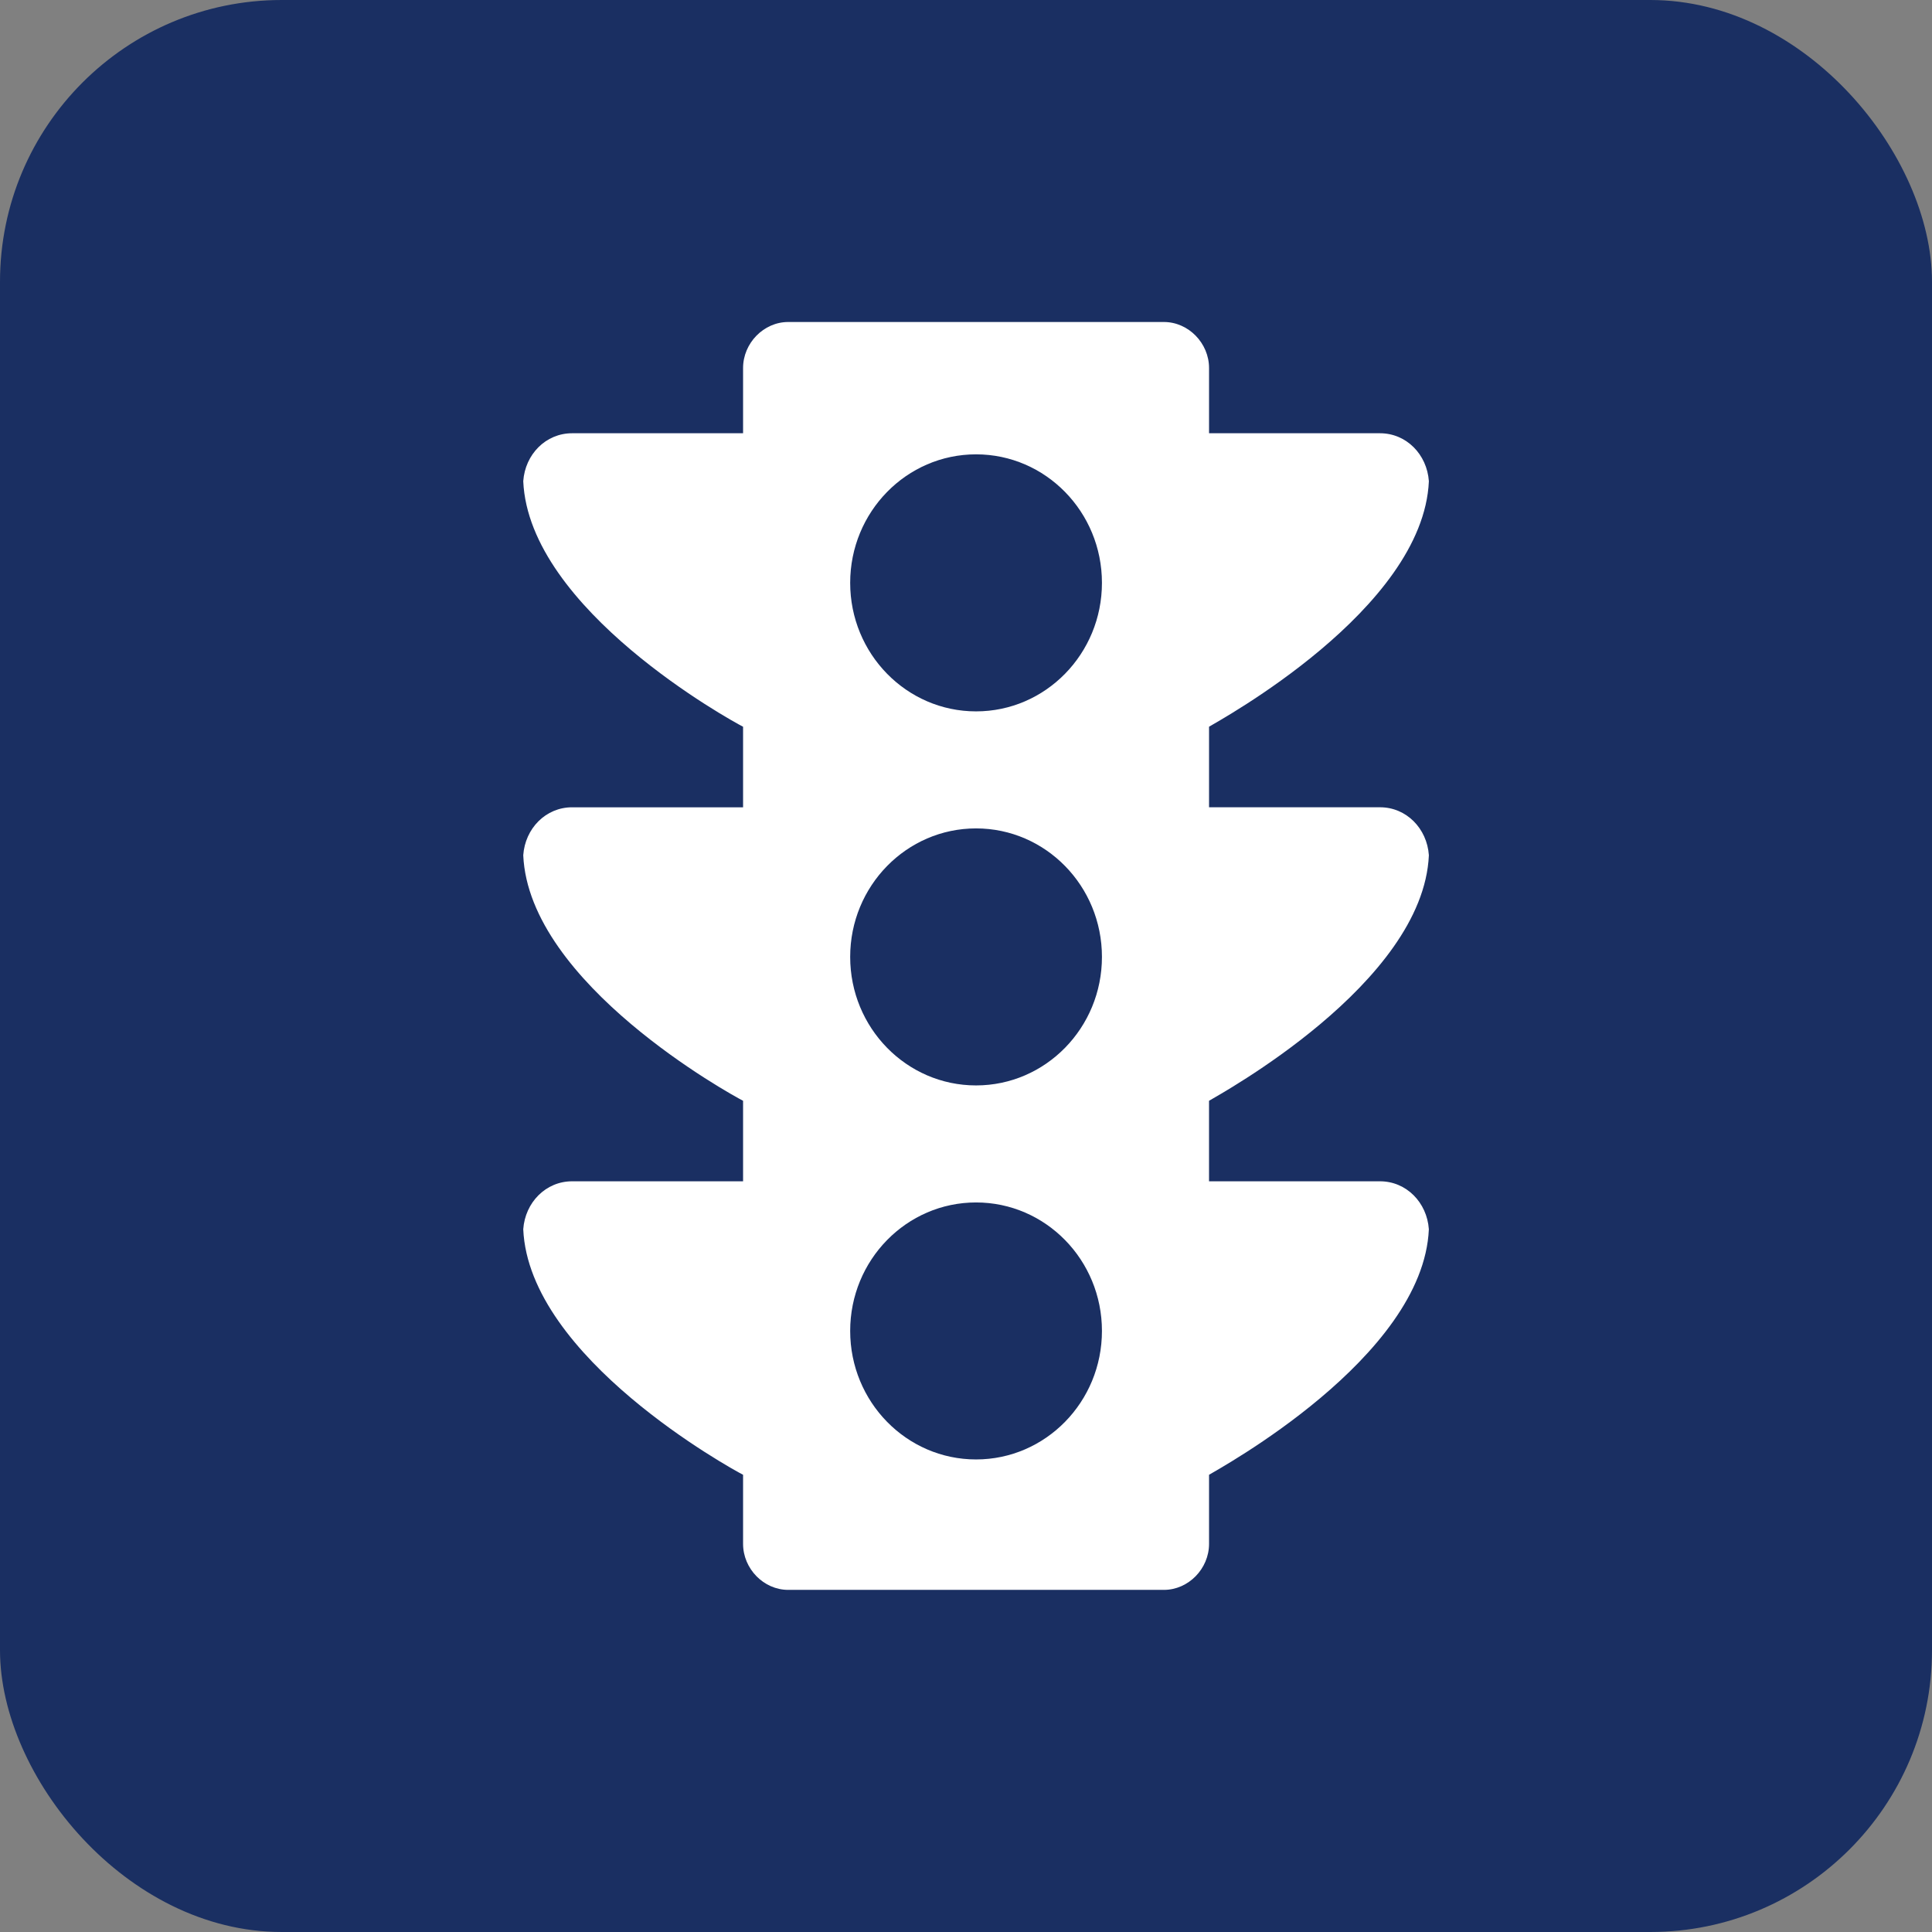
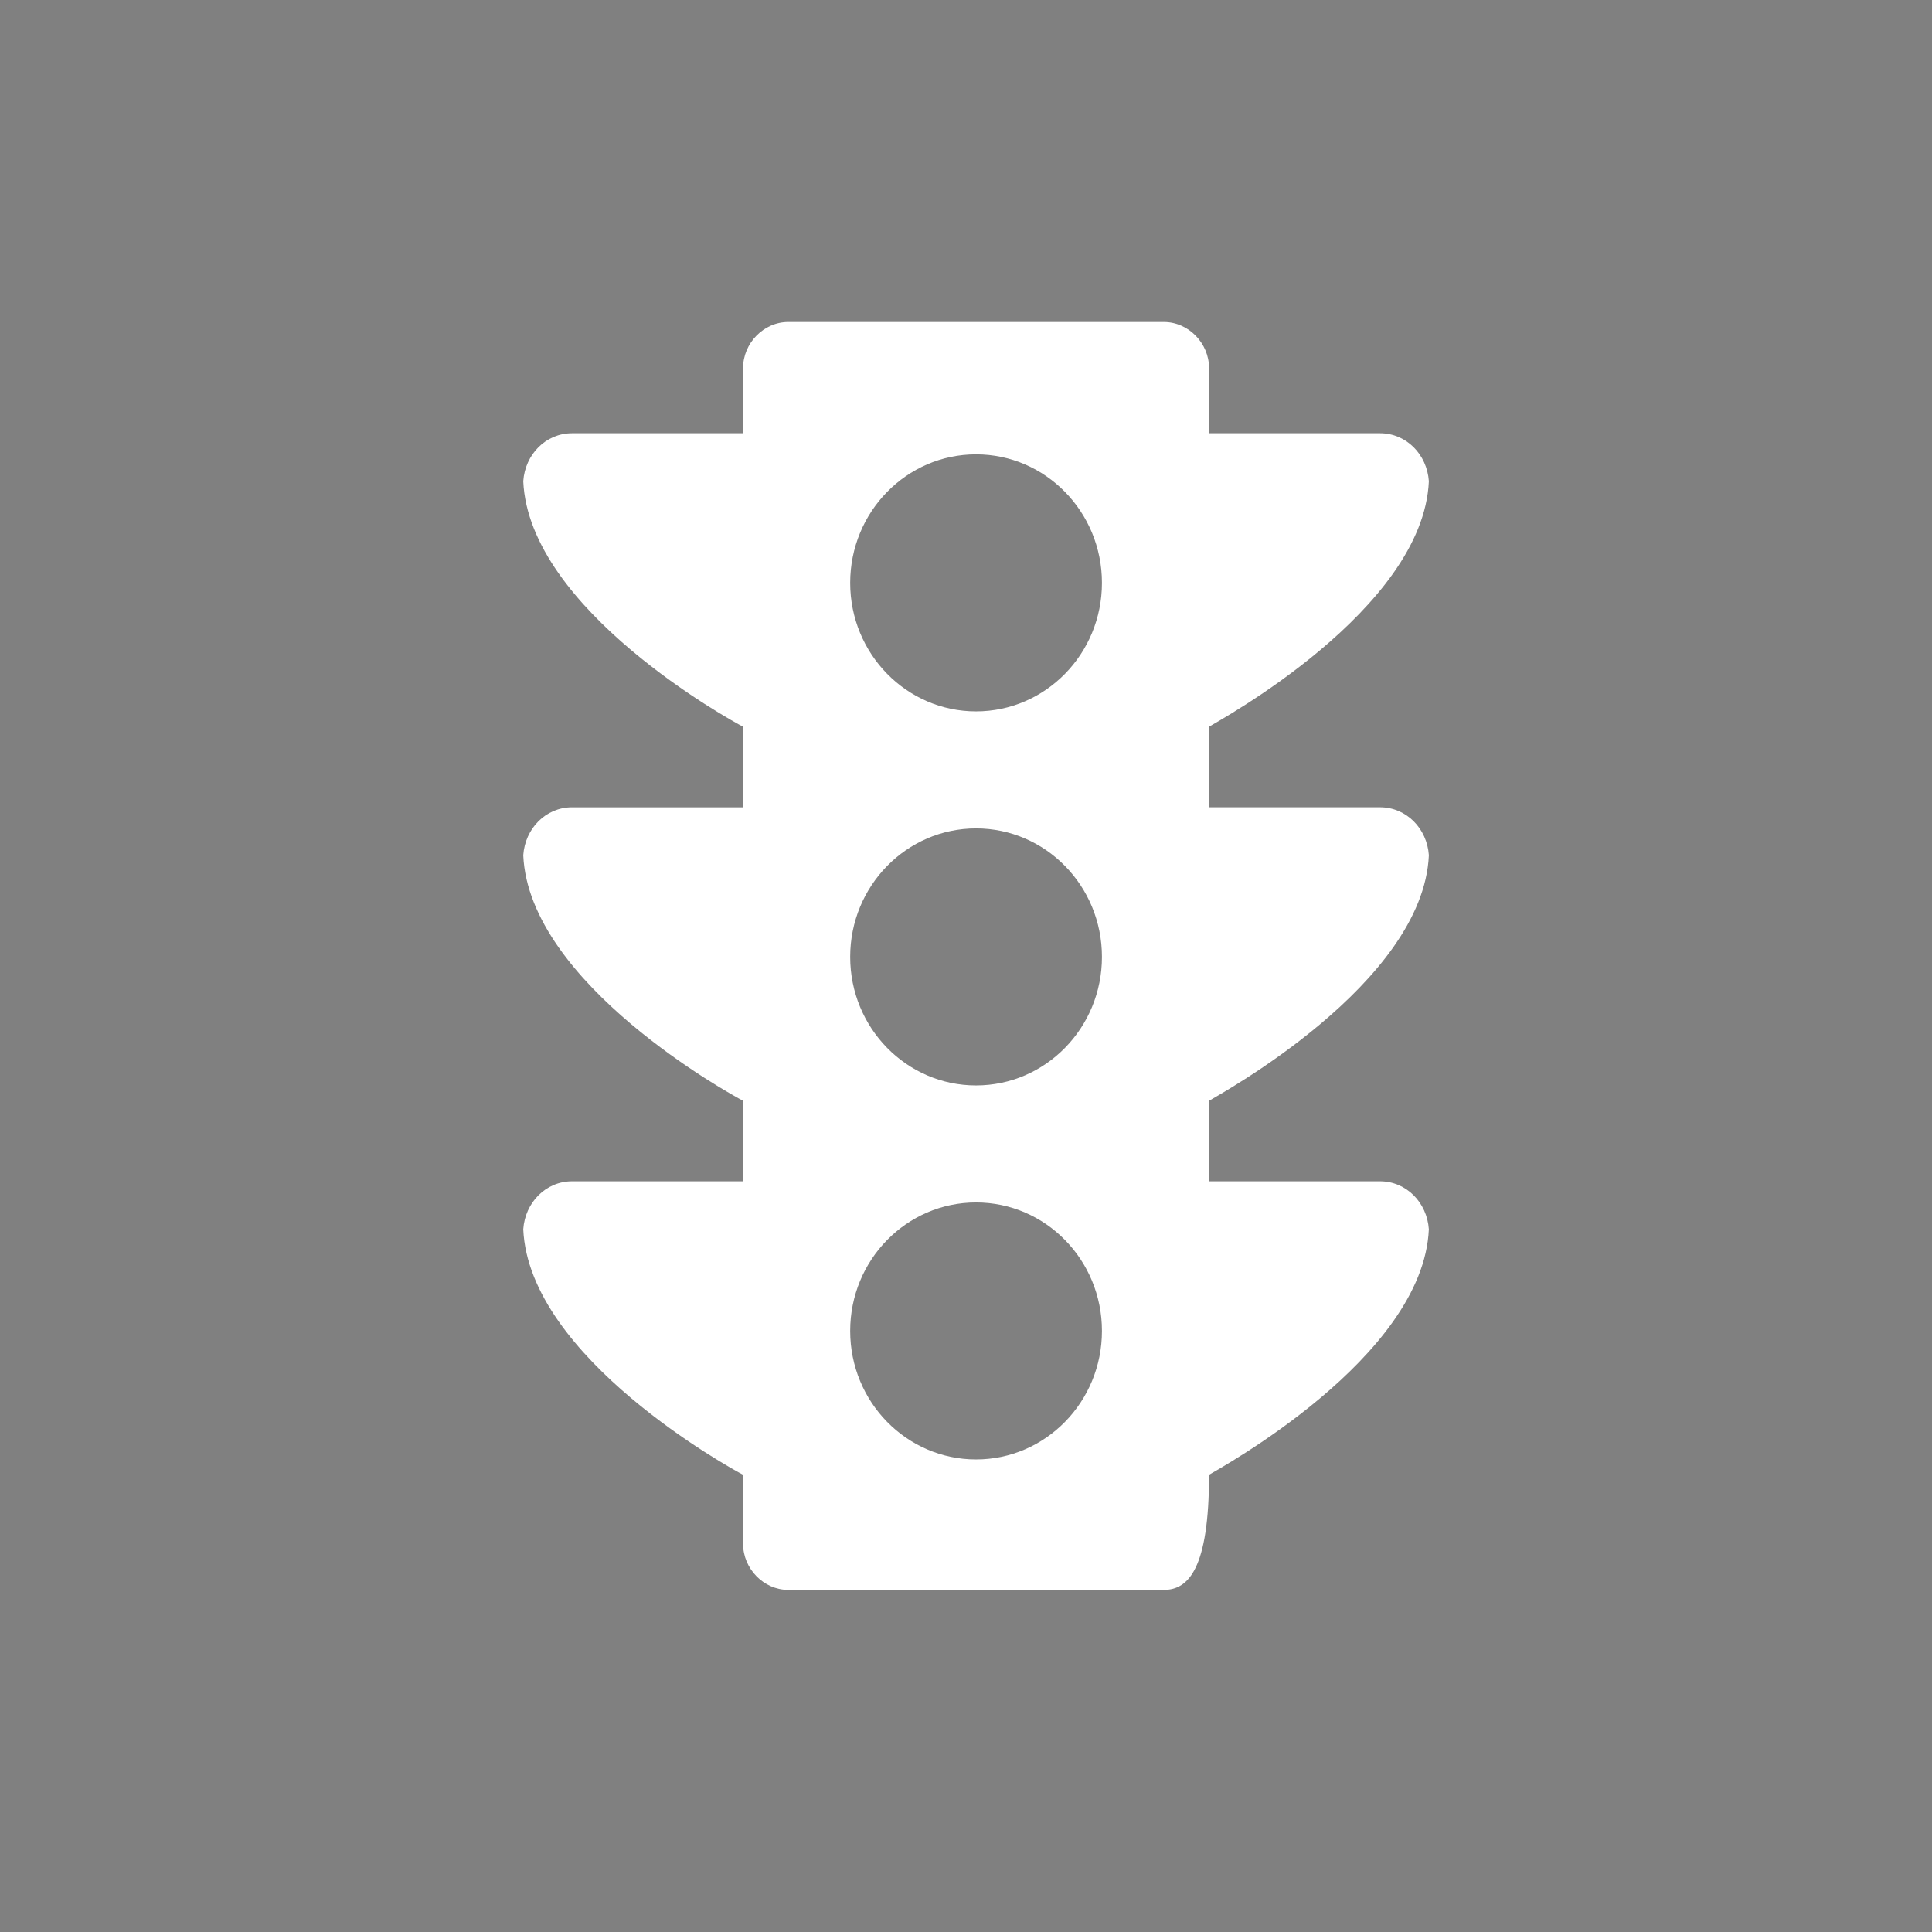
<svg xmlns="http://www.w3.org/2000/svg" width="96" height="96" viewBox="0 0 96 96" fill="none">
  <rect x="0" y="0" width="96" height="96" fill="#808080" stroke="none" />
-   <rect width="96" height="96" rx="14" fill="#1A2F62" />
-   <path d="M60.076 54.697V58.698H68.572C69.878 58.698 70.906 59.748 70.999 61.081C70.719 67.467 60.542 72.994 60.077 73.281V76.713C60.077 77.951 59.05 79 57.836 79H39.163C37.95 79 36.923 77.951 36.923 76.713V73.281C36.363 72.994 26.28 67.467 26 61.081C26.094 59.748 27.121 58.698 28.428 58.698H36.923V54.697C36.362 54.41 26.28 48.883 26 42.497C26.093 41.163 27.12 40.114 28.427 40.114H36.923V36.111C36.362 35.826 26.28 30.296 26 23.911C26.093 22.576 27.12 21.528 28.427 21.528H36.923V18.287C36.923 17.049 37.95 16 39.163 16H57.836C59.05 16 60.077 17.049 60.077 18.287V21.528H68.572C69.878 21.528 70.906 22.576 71 23.911C70.719 30.296 60.542 35.823 60.077 36.11V40.113H68.573C69.879 40.113 70.907 41.162 71 42.496C70.719 48.883 60.543 54.41 60.077 54.697H60.076ZM54.755 28.962C54.755 25.436 51.955 22.576 48.5 22.576C45.046 22.576 42.245 25.436 42.245 28.962C42.245 32.488 45.045 35.348 48.5 35.348C51.953 35.349 54.755 32.488 54.755 28.962ZM54.755 47.548C54.755 44.022 51.955 41.163 48.5 41.163C45.046 41.163 42.245 44.022 42.245 47.548C42.245 51.074 45.045 53.934 48.5 53.934C51.953 53.934 54.755 51.074 54.755 47.548ZM54.755 66.133C54.755 62.607 51.955 59.749 48.5 59.749C45.046 59.749 42.245 62.607 42.245 66.133C42.245 69.66 45.045 72.519 48.5 72.519C51.953 72.519 54.755 69.66 54.755 66.133Z" fill="white" />
+   <path d="M60.076 54.697V58.698H68.572C69.878 58.698 70.906 59.748 70.999 61.081C70.719 67.467 60.542 72.994 60.077 73.281C60.077 77.951 59.05 79 57.836 79H39.163C37.95 79 36.923 77.951 36.923 76.713V73.281C36.363 72.994 26.28 67.467 26 61.081C26.094 59.748 27.121 58.698 28.428 58.698H36.923V54.697C36.362 54.41 26.28 48.883 26 42.497C26.093 41.163 27.12 40.114 28.427 40.114H36.923V36.111C36.362 35.826 26.28 30.296 26 23.911C26.093 22.576 27.12 21.528 28.427 21.528H36.923V18.287C36.923 17.049 37.95 16 39.163 16H57.836C59.05 16 60.077 17.049 60.077 18.287V21.528H68.572C69.878 21.528 70.906 22.576 71 23.911C70.719 30.296 60.542 35.823 60.077 36.11V40.113H68.573C69.879 40.113 70.907 41.162 71 42.496C70.719 48.883 60.543 54.41 60.077 54.697H60.076ZM54.755 28.962C54.755 25.436 51.955 22.576 48.5 22.576C45.046 22.576 42.245 25.436 42.245 28.962C42.245 32.488 45.045 35.348 48.5 35.348C51.953 35.349 54.755 32.488 54.755 28.962ZM54.755 47.548C54.755 44.022 51.955 41.163 48.5 41.163C45.046 41.163 42.245 44.022 42.245 47.548C42.245 51.074 45.045 53.934 48.5 53.934C51.953 53.934 54.755 51.074 54.755 47.548ZM54.755 66.133C54.755 62.607 51.955 59.749 48.5 59.749C45.046 59.749 42.245 62.607 42.245 66.133C42.245 69.66 45.045 72.519 48.5 72.519C51.953 72.519 54.755 69.66 54.755 66.133Z" fill="white" />
</svg>